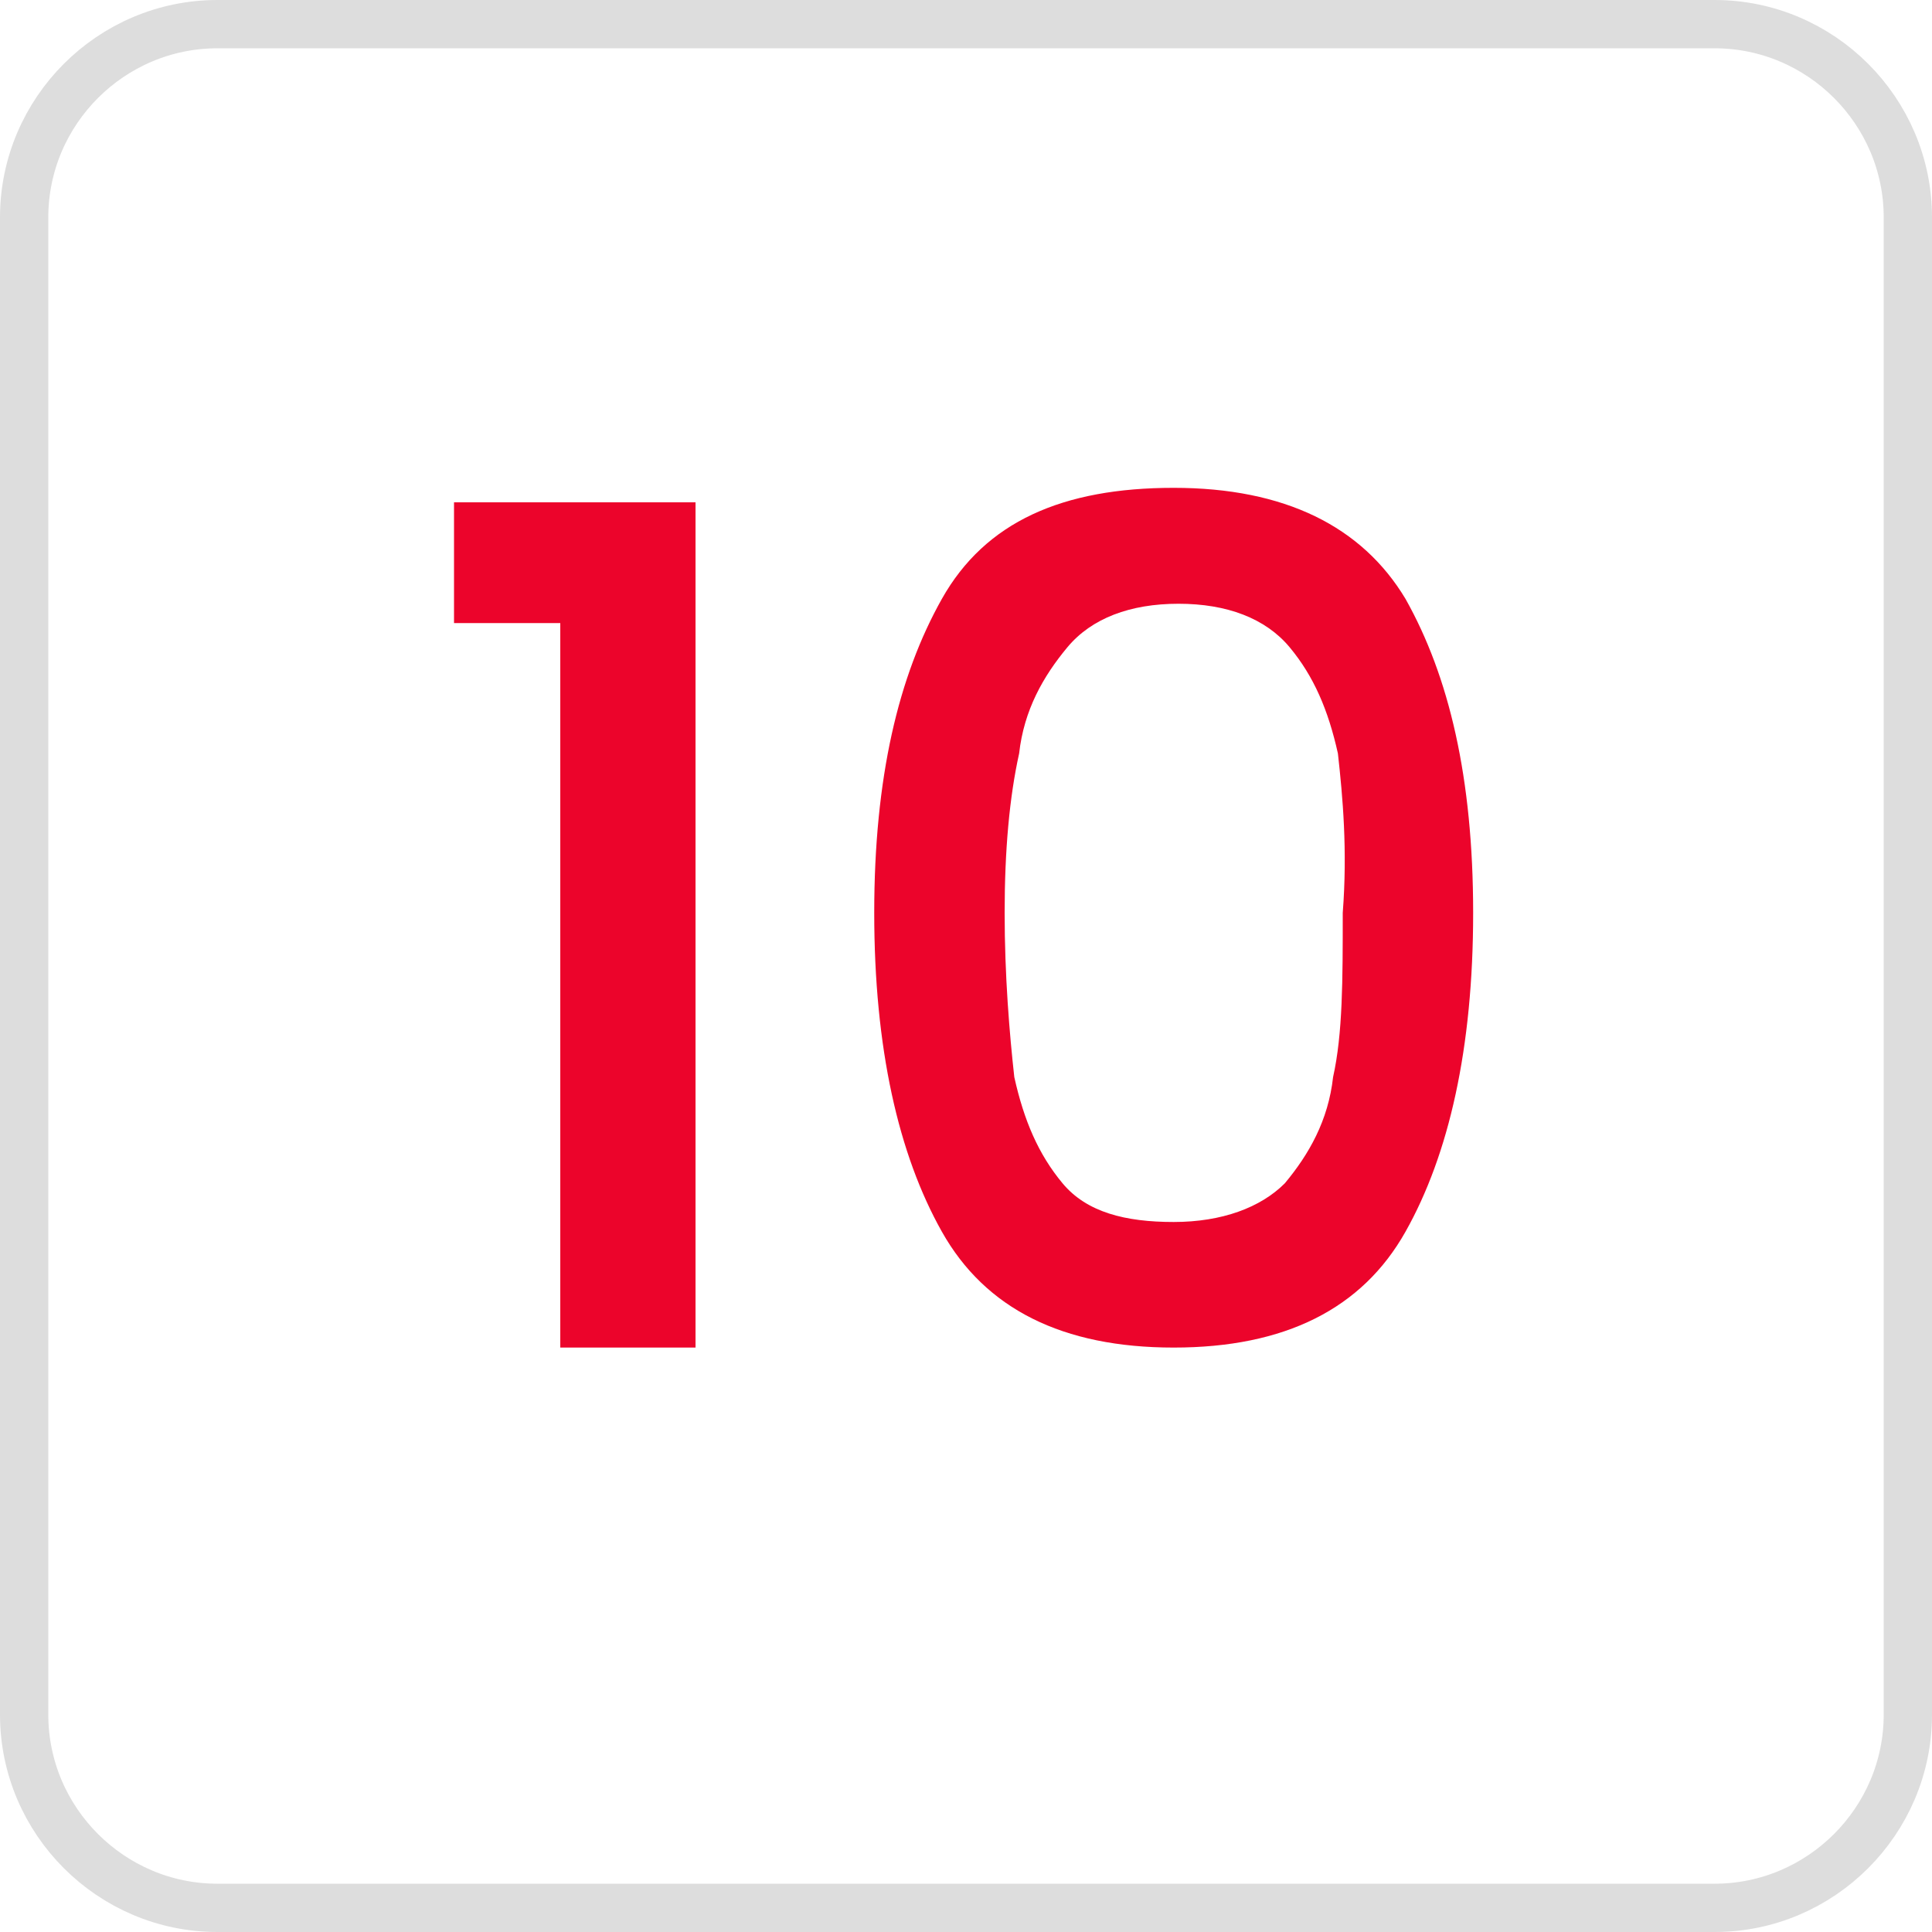
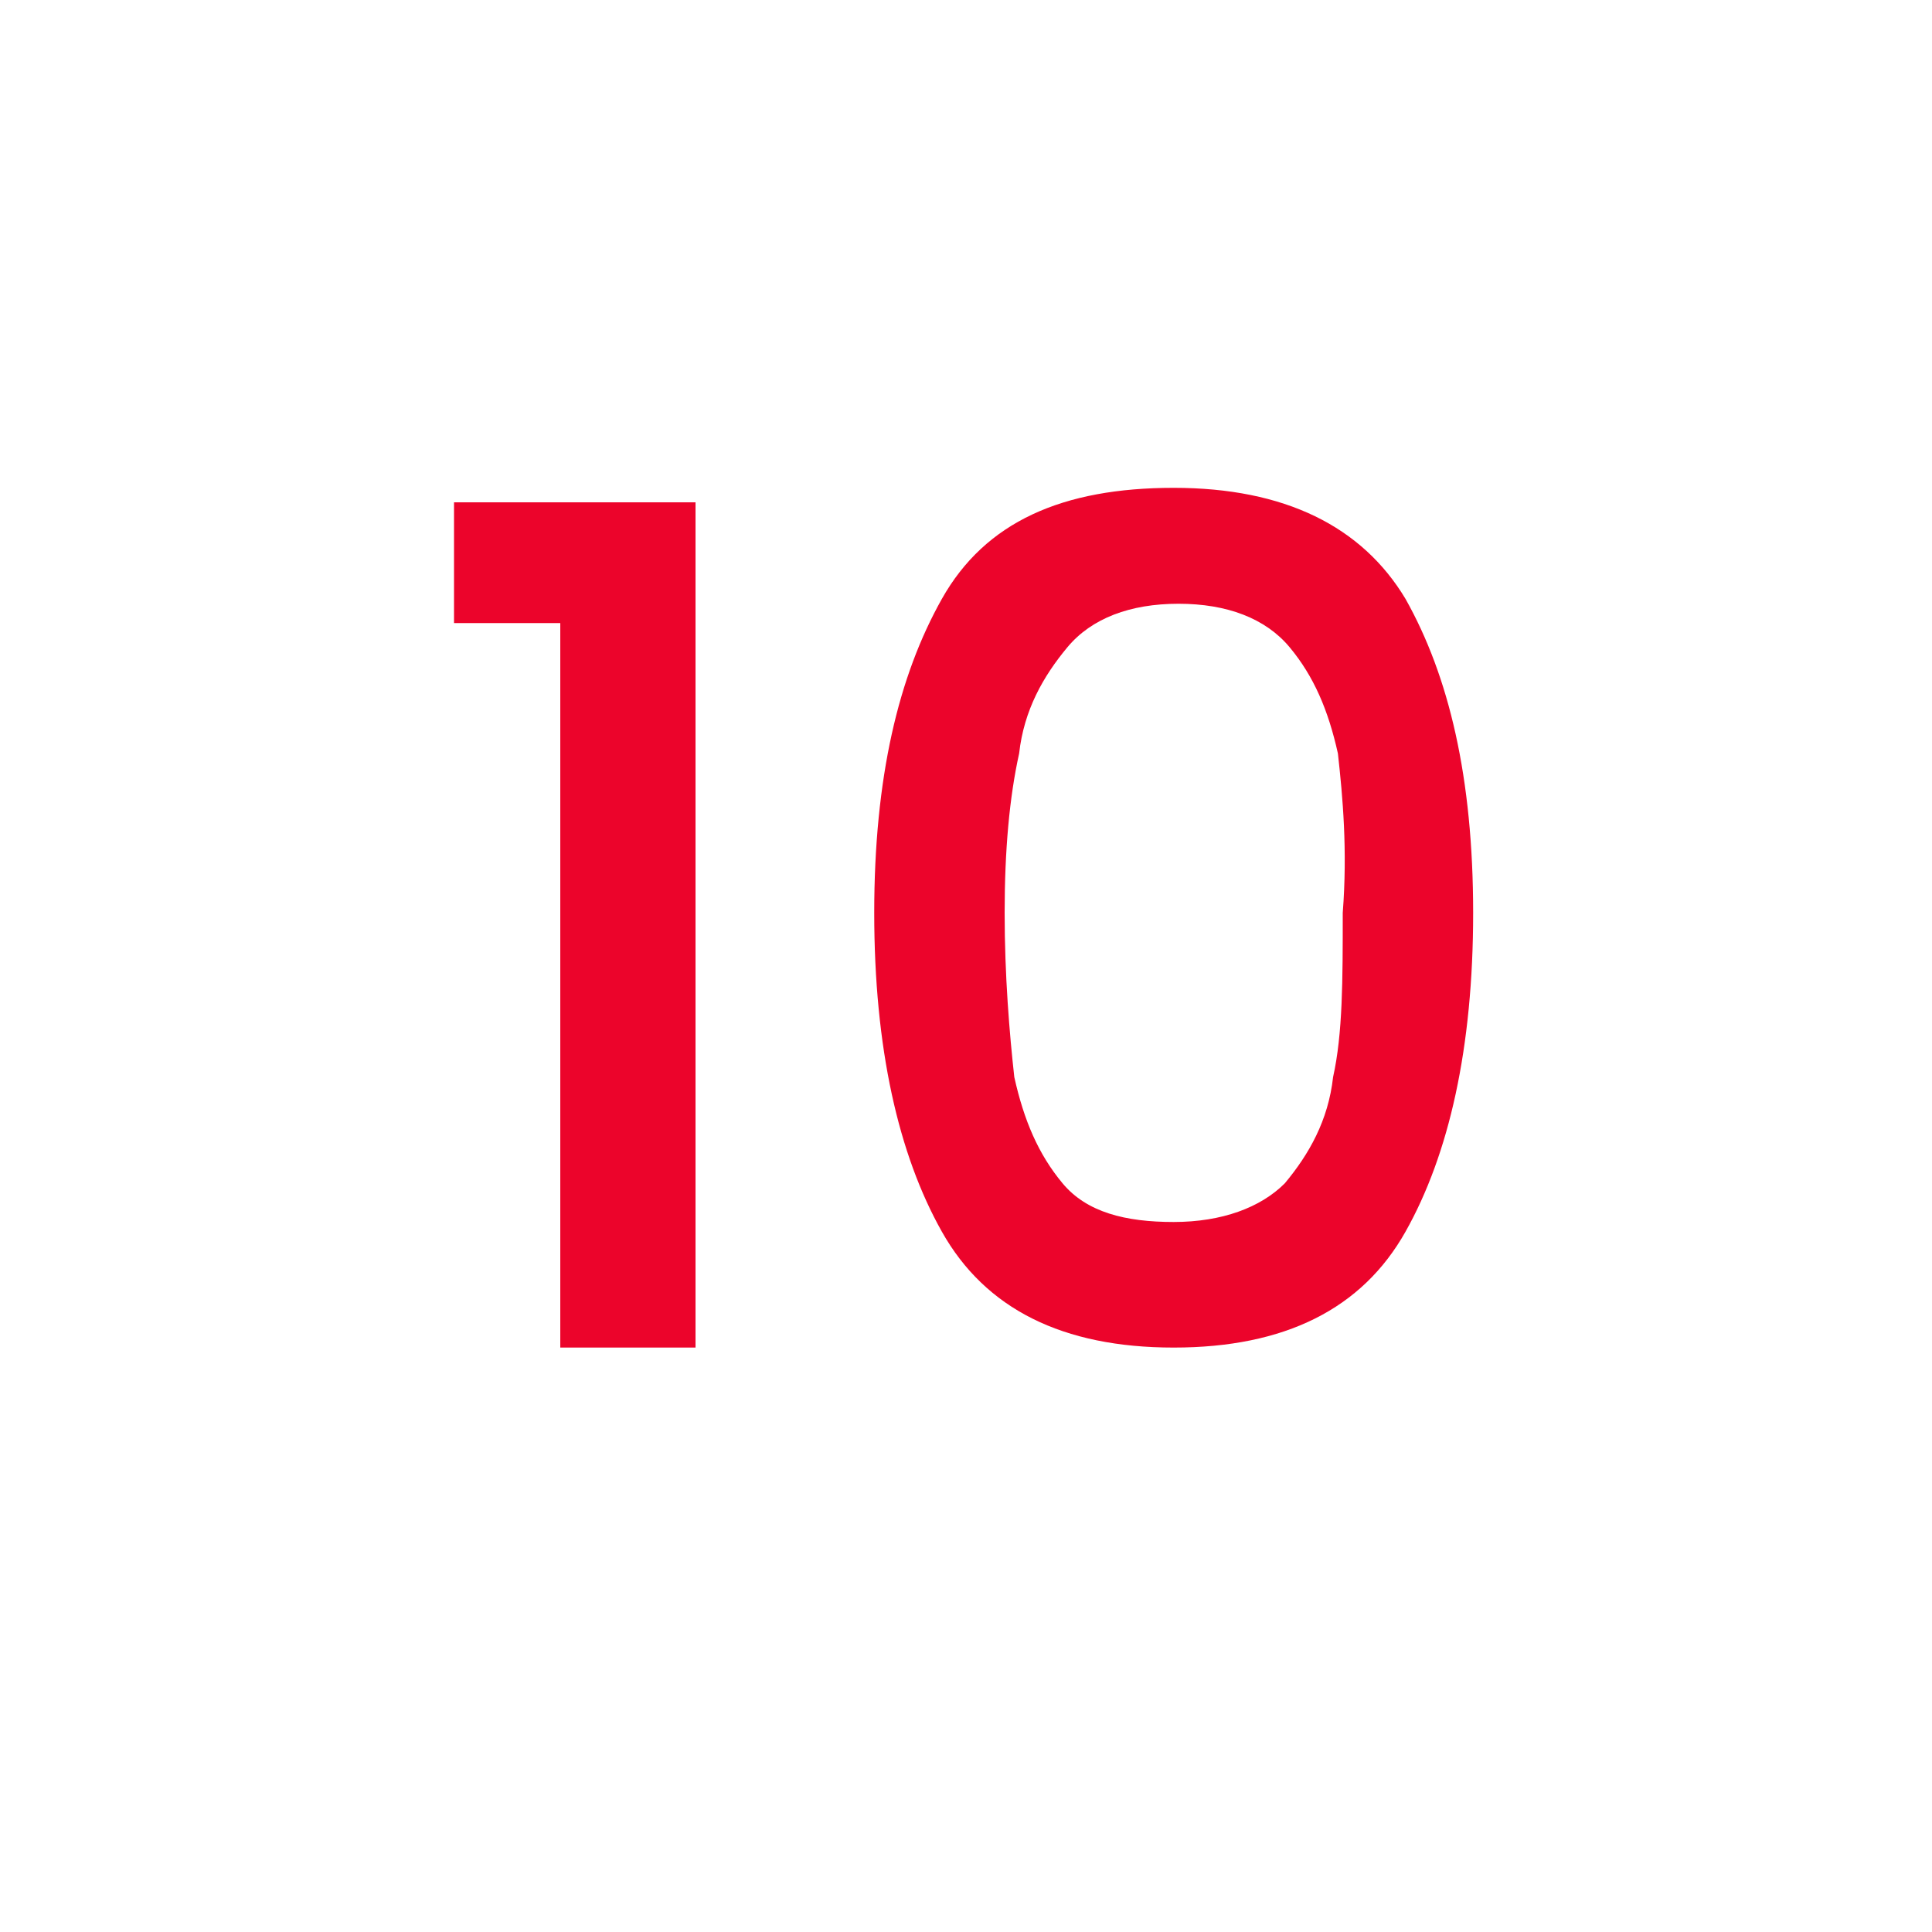
<svg xmlns="http://www.w3.org/2000/svg" viewBox="0 0 40 40" style="enable-background:new 0 0 40 40" xml:space="preserve">
-   <path d="M4.5.5h31c2.2 0 4 1.8 4 4v31c0 2.2-1.8 4-4 4h-31c-2.2 0-4-1.8-4-4v-31c0-2.2 1.8-4 4-4z" style="fill:none;stroke:#ddd" />
  <path d="M9.4 12.9v-2.5h5v17.5h-2.8v-15H9.4zm10.1-.5c.9-1.6 2.5-2.3 4.8-2.3s3.9.8 4.8 2.3c.9 1.6 1.4 3.7 1.4 6.5s-.5 5-1.4 6.6c-.9 1.6-2.5 2.4-4.8 2.4s-3.9-.8-4.8-2.4c-.9-1.6-1.4-3.8-1.4-6.6s.5-4.9 1.4-6.5zm8.2 3.2c-.2-.9-.5-1.6-1-2.2-.5-.6-1.3-.9-2.3-.9-1 0-1.8.3-2.3.9-.5.6-.9 1.3-1 2.2-.2.9-.3 2-.3 3.3 0 1.3.1 2.5.2 3.4.2.9.5 1.6 1 2.2.5.6 1.3.8 2.3.8 1 0 1.8-.3 2.3-.8.5-.6.9-1.3 1-2.2.2-.9.2-2 .2-3.4.1-1.3 0-2.4-.1-3.3z" style="fill:#ec042b" />
</svg>